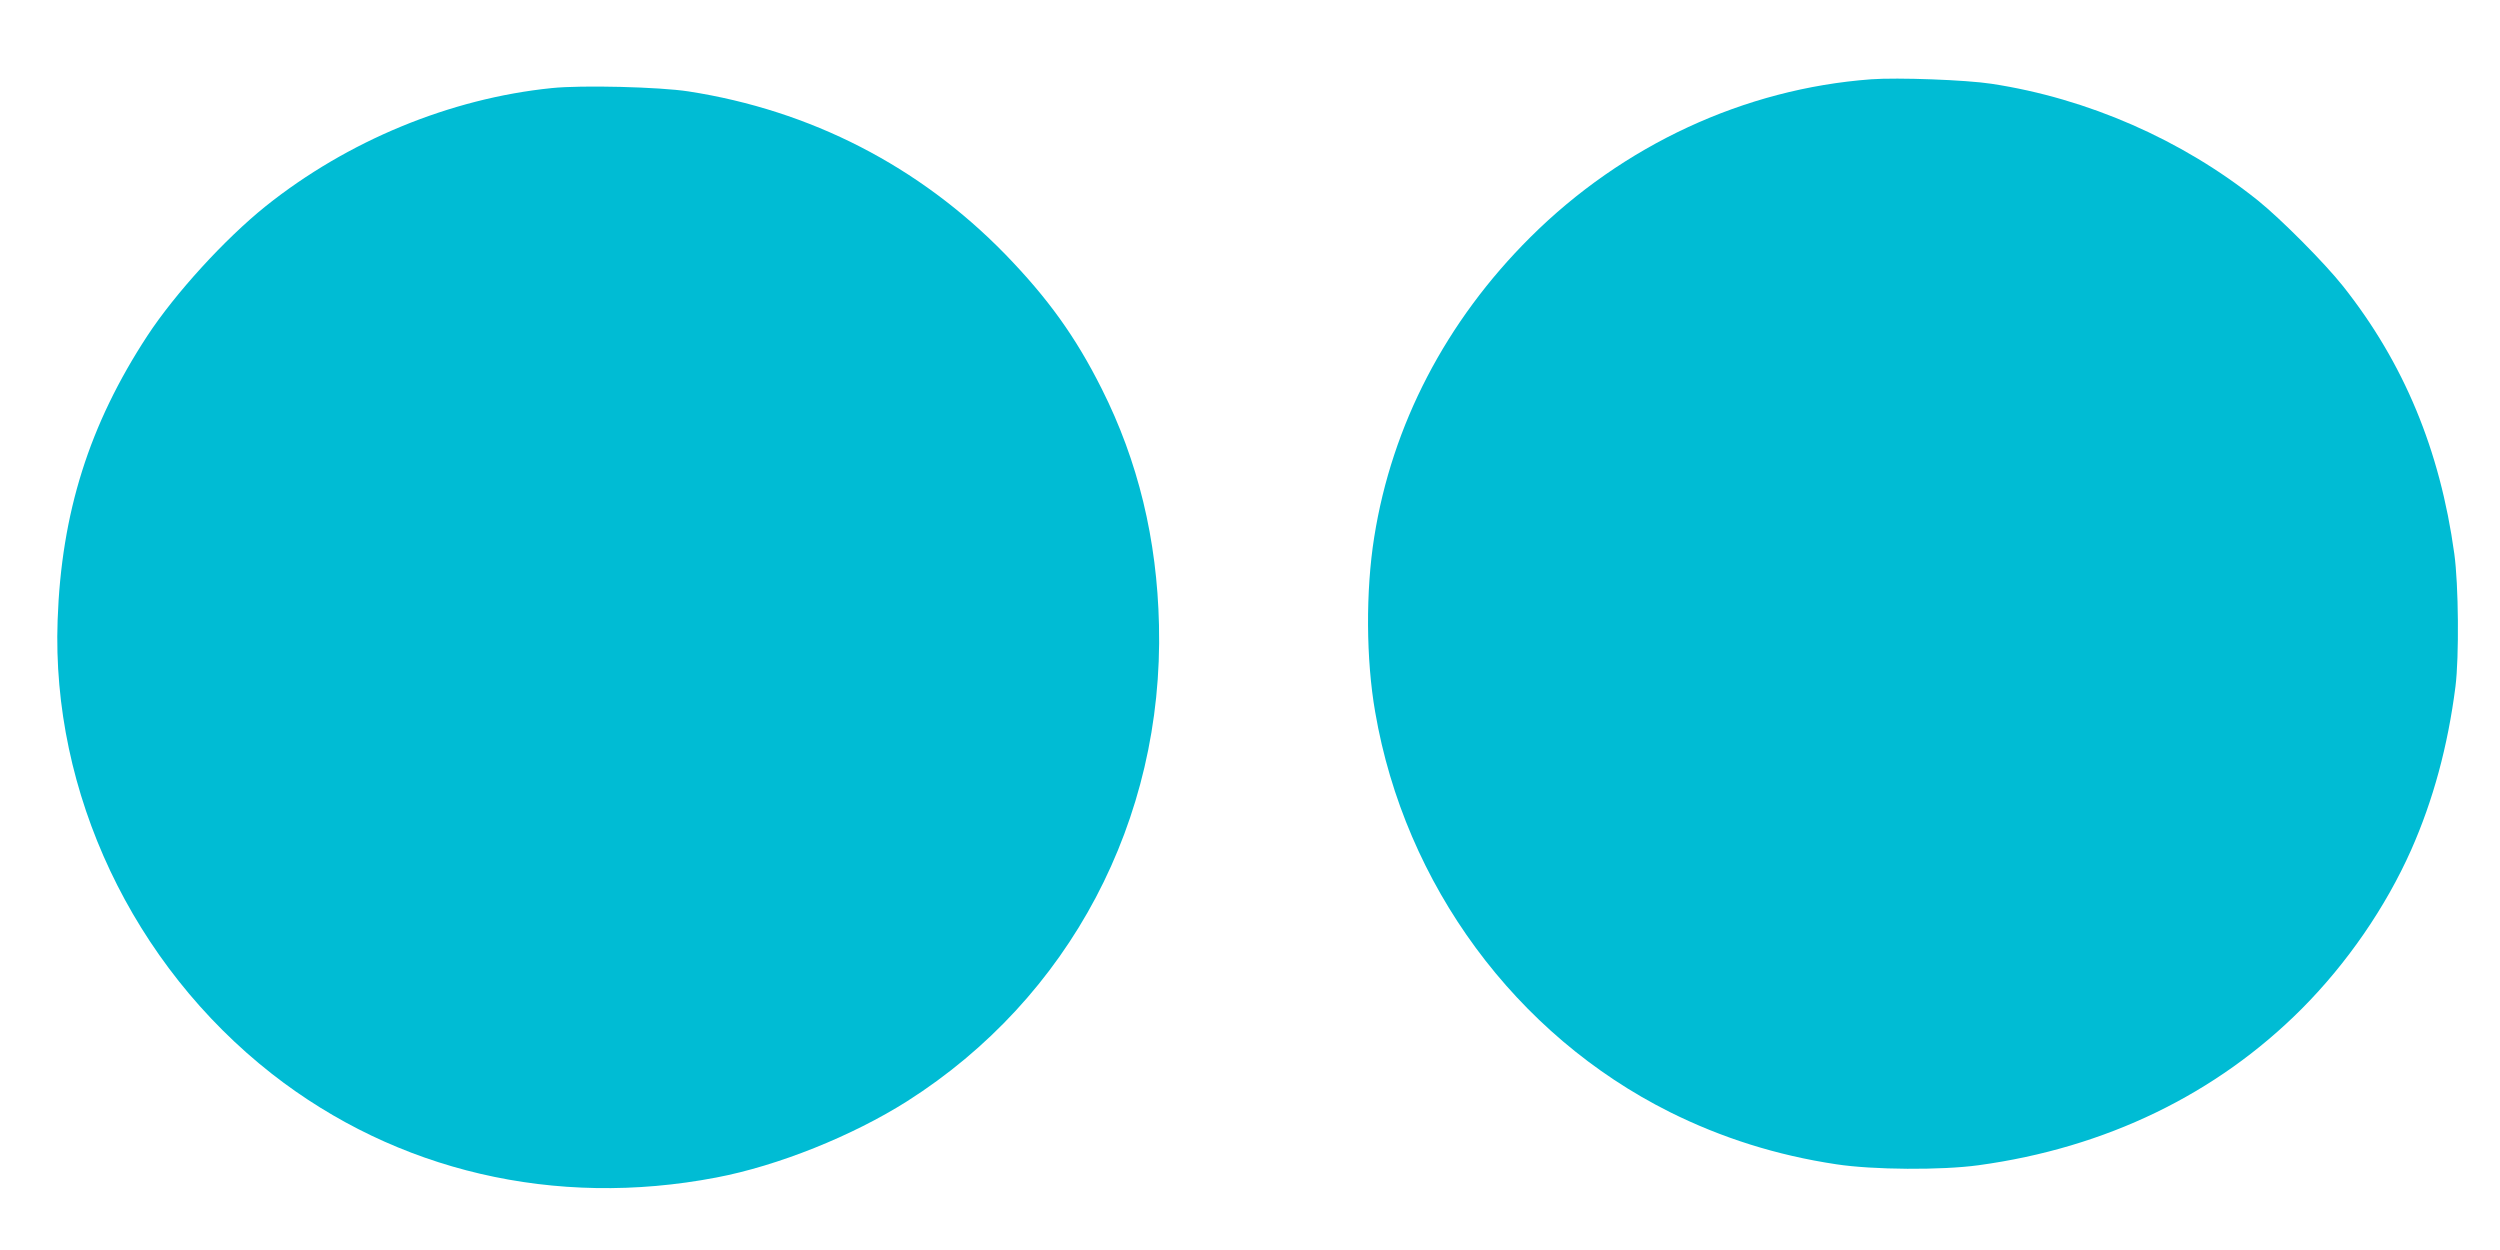
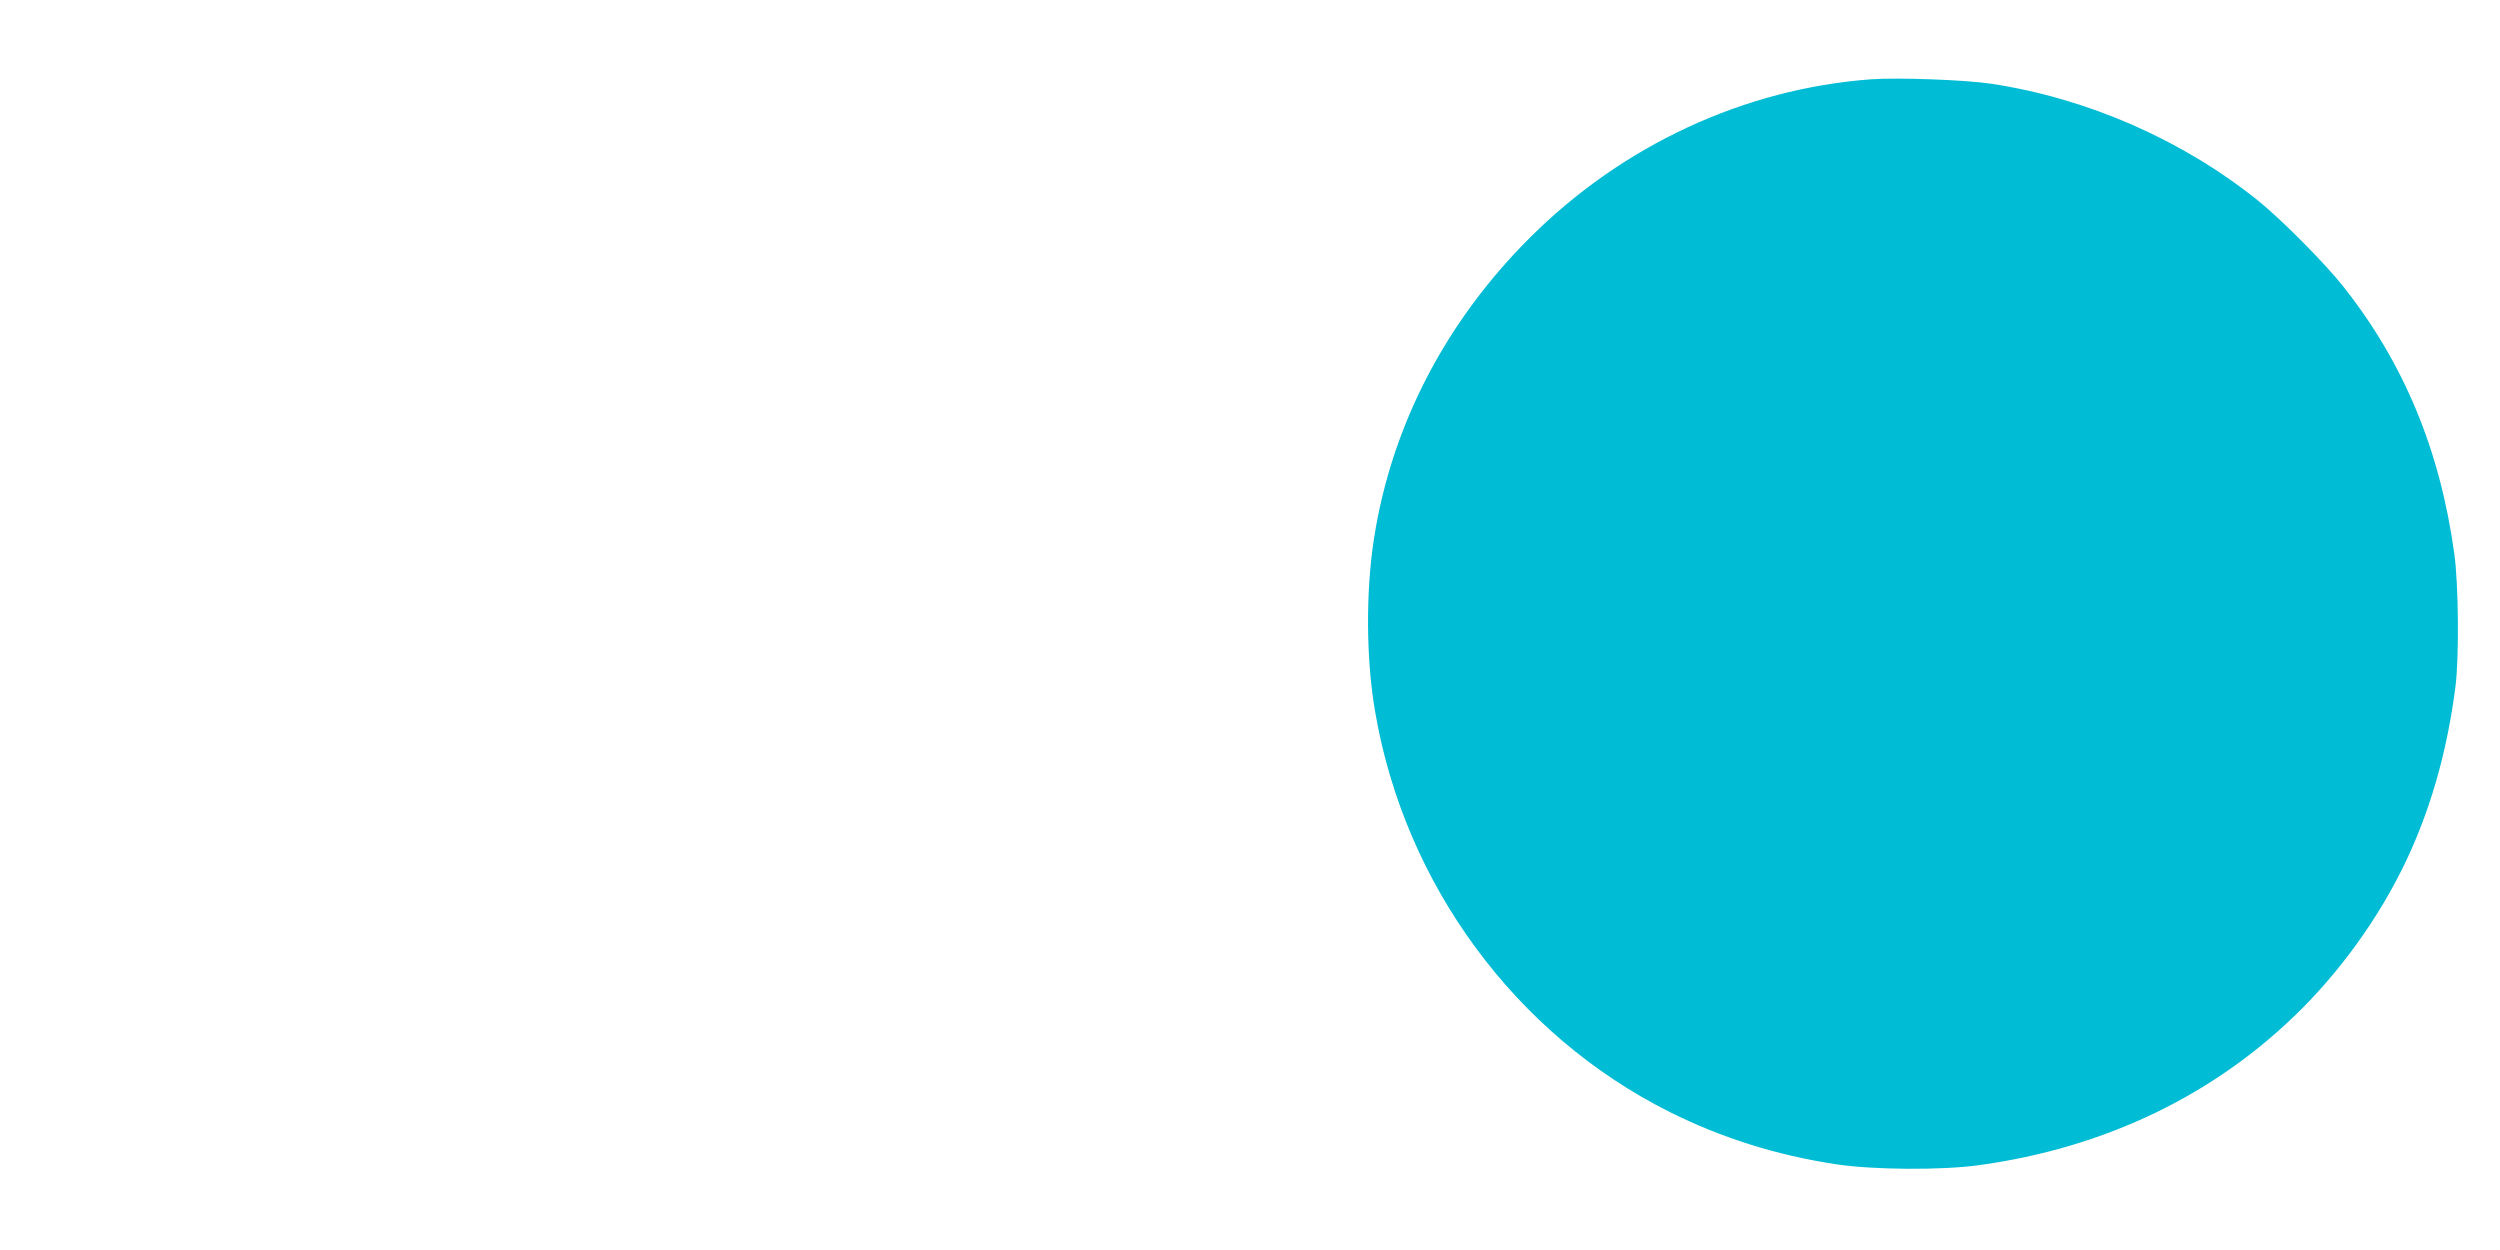
<svg xmlns="http://www.w3.org/2000/svg" version="1.0" width="1280pt" height="640pt" viewBox="0 0 1280 640" preserveAspectRatio="xMidYMid meet">
  <g transform="translate(0,640) scale(0.1,-0.1)" fill="#00bcd4" stroke="none">
-     <path d="M9580 5994 c-648 -48 -1270 -336 -1745 -809 -432 -430 -708 -961 -799 -1535 -44 -276 -42 -627 5 -896 152 -884 719 -1653 1509 -2048 265 -132 546 -221 851 -267 189 -29 540 -31 729 -5 652 89 1219 364 1655 801 233 234 430 521 560 813 113 255 188 532 227 837 19 151 16 522 -6 680 -73 531 -258 976 -569 1369 -96 121 -320 346 -437 440 -390 312 -872 522 -1363 597 -129 20 -482 33 -617 23z" />
-     <path d="M2825 5949 c-521 -53 -1046 -270 -1465 -605 -209 -168 -463 -446 -606 -664 -297 -454 -440 -906 -459 -1456 -32 -882 384 -1763 1097 -2322 638 -499 1450 -689 2275 -531 316 60 697 213 978 391 832 529 1313 1439 1289 2438 -10 439 -107 839 -293 1209 -134 267 -275 463 -495 690 -439 450 -995 736 -1621 833 -149 23 -548 33 -700 17z" />
+     <path d="M9580 5994 c-648 -48 -1270 -336 -1745 -809 -432 -430 -708 -961 -799 -1535 -44 -276 -42 -627 5 -896 152 -884 719 -1653 1509 -2048 265 -132 546 -221 851 -267 189 -29 540 -31 729 -5 652 89 1219 364 1655 801 233 234 430 521 560 813 113 255 188 532 227 837 19 151 16 522 -6 680 -73 531 -258 976 -569 1369 -96 121 -320 346 -437 440 -390 312 -872 522 -1363 597 -129 20 -482 33 -617 23" />
  </g>
</svg>